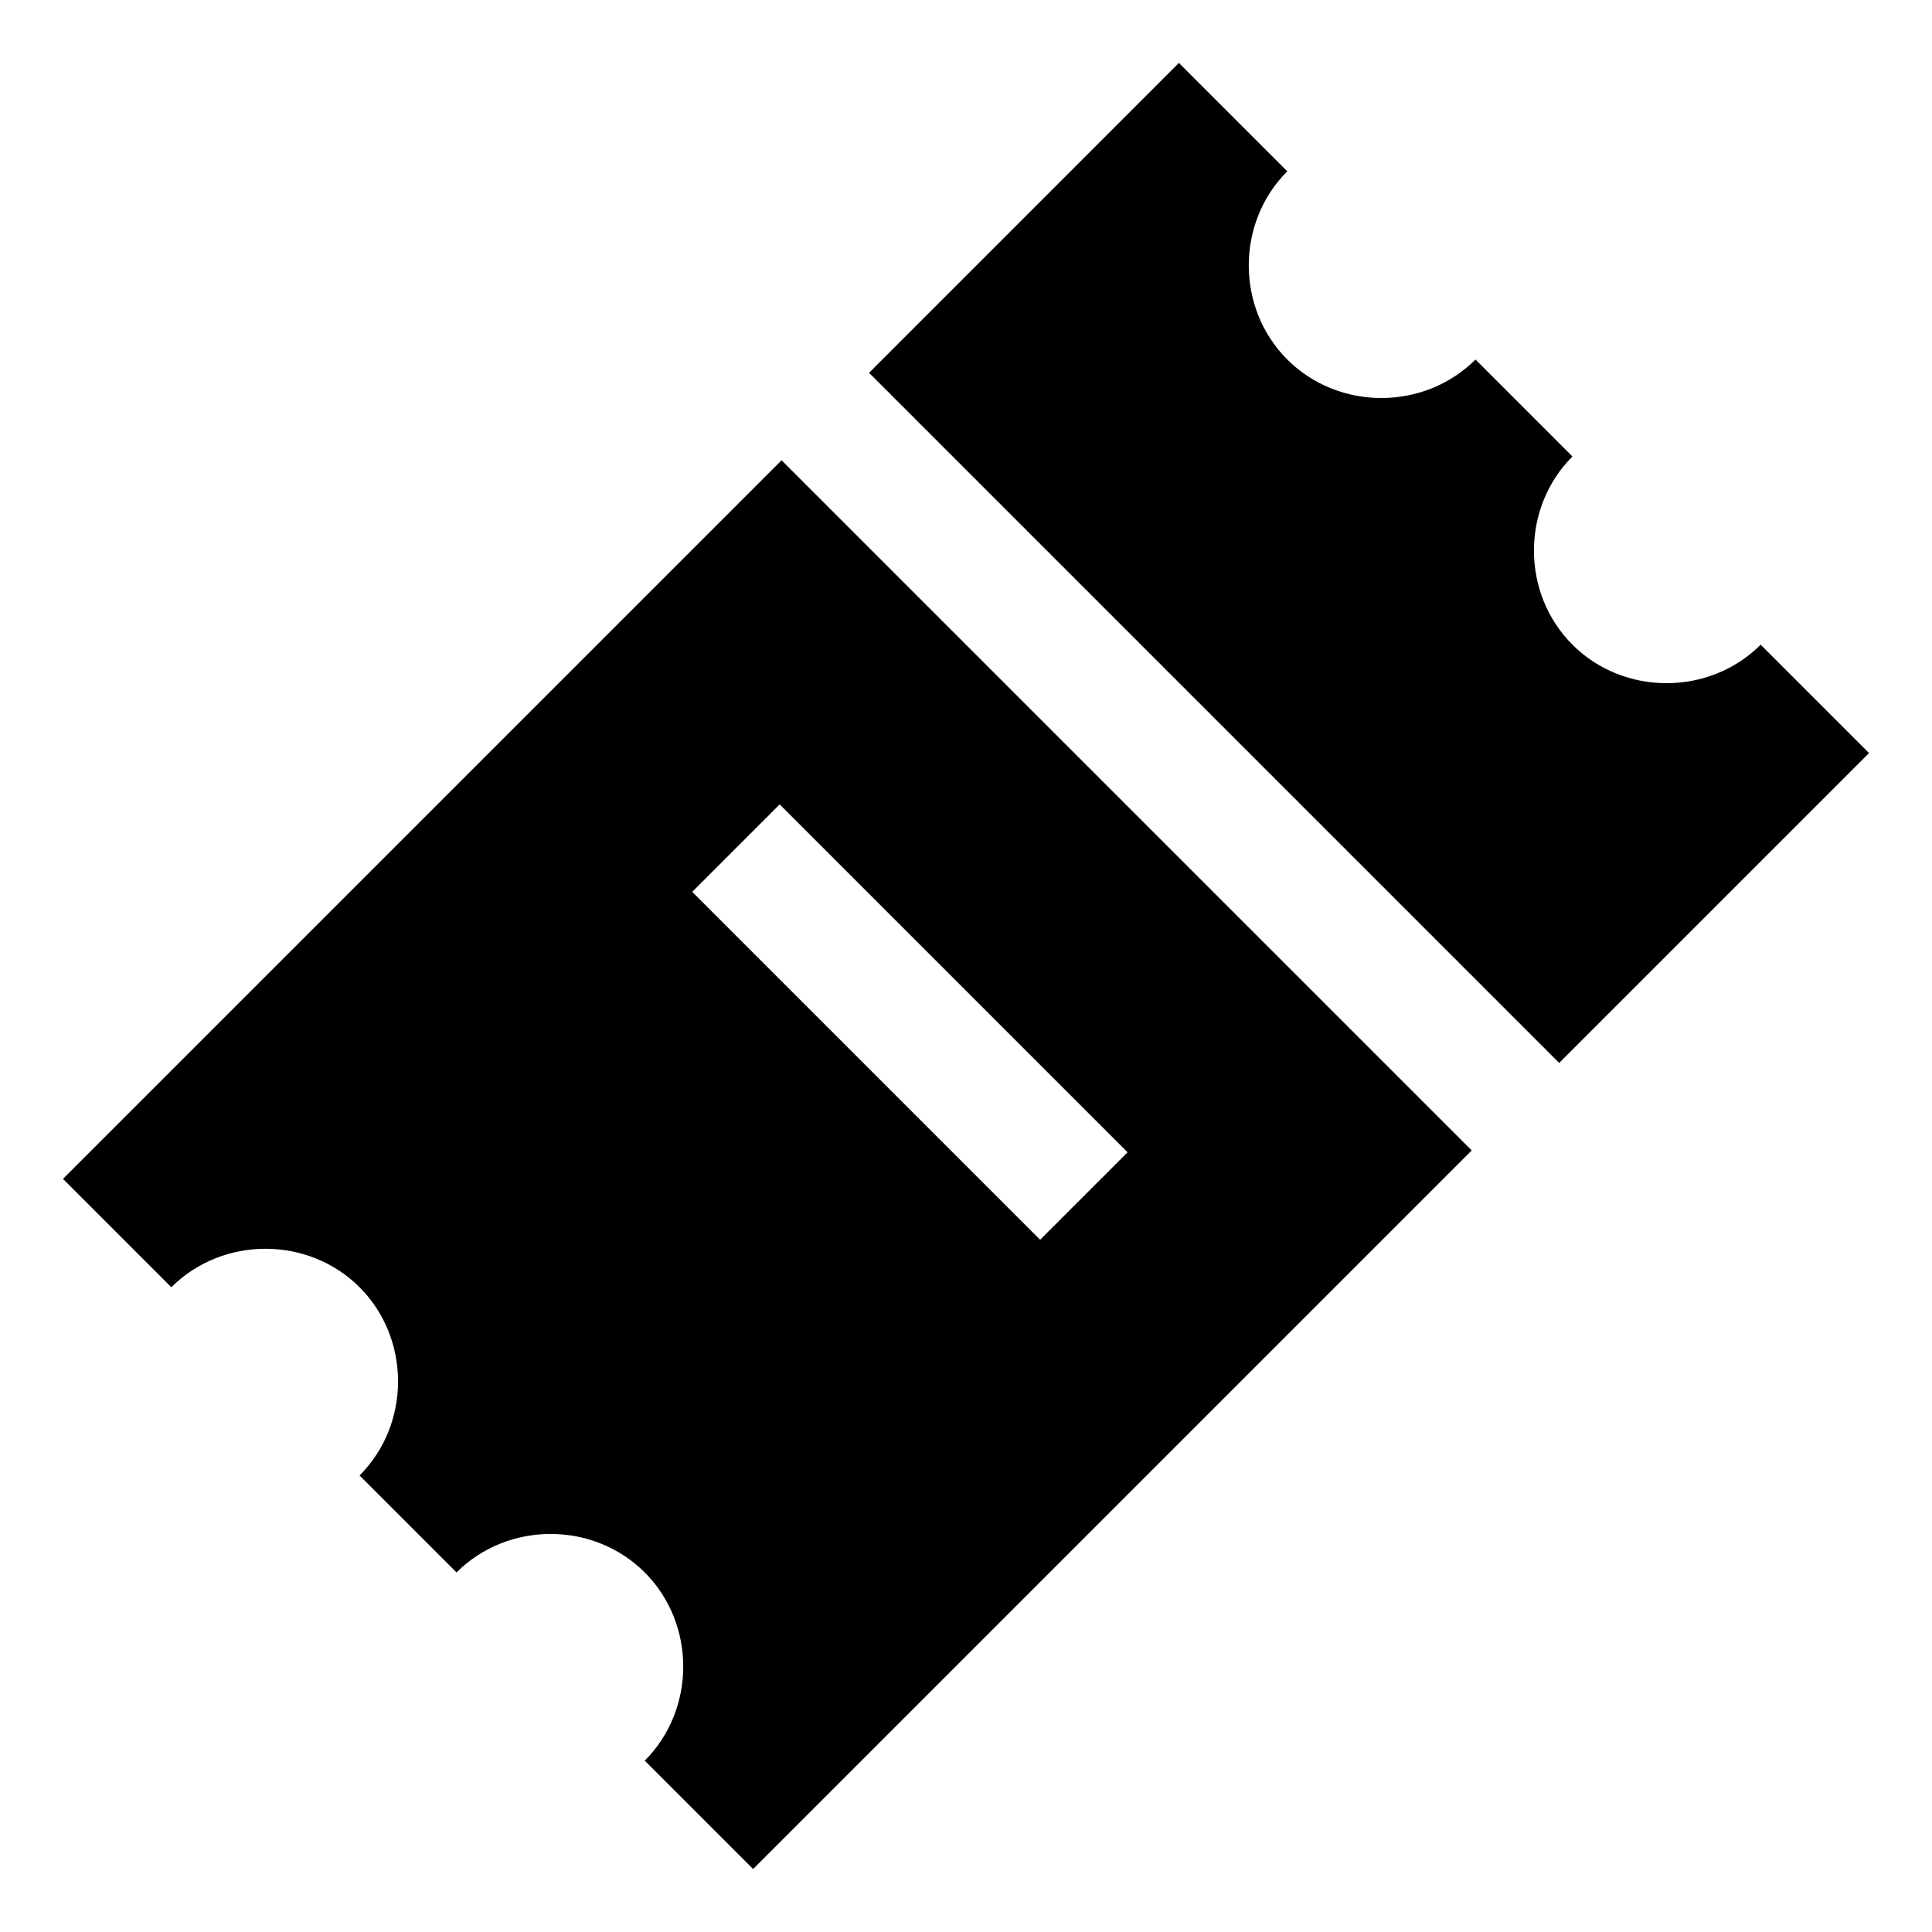
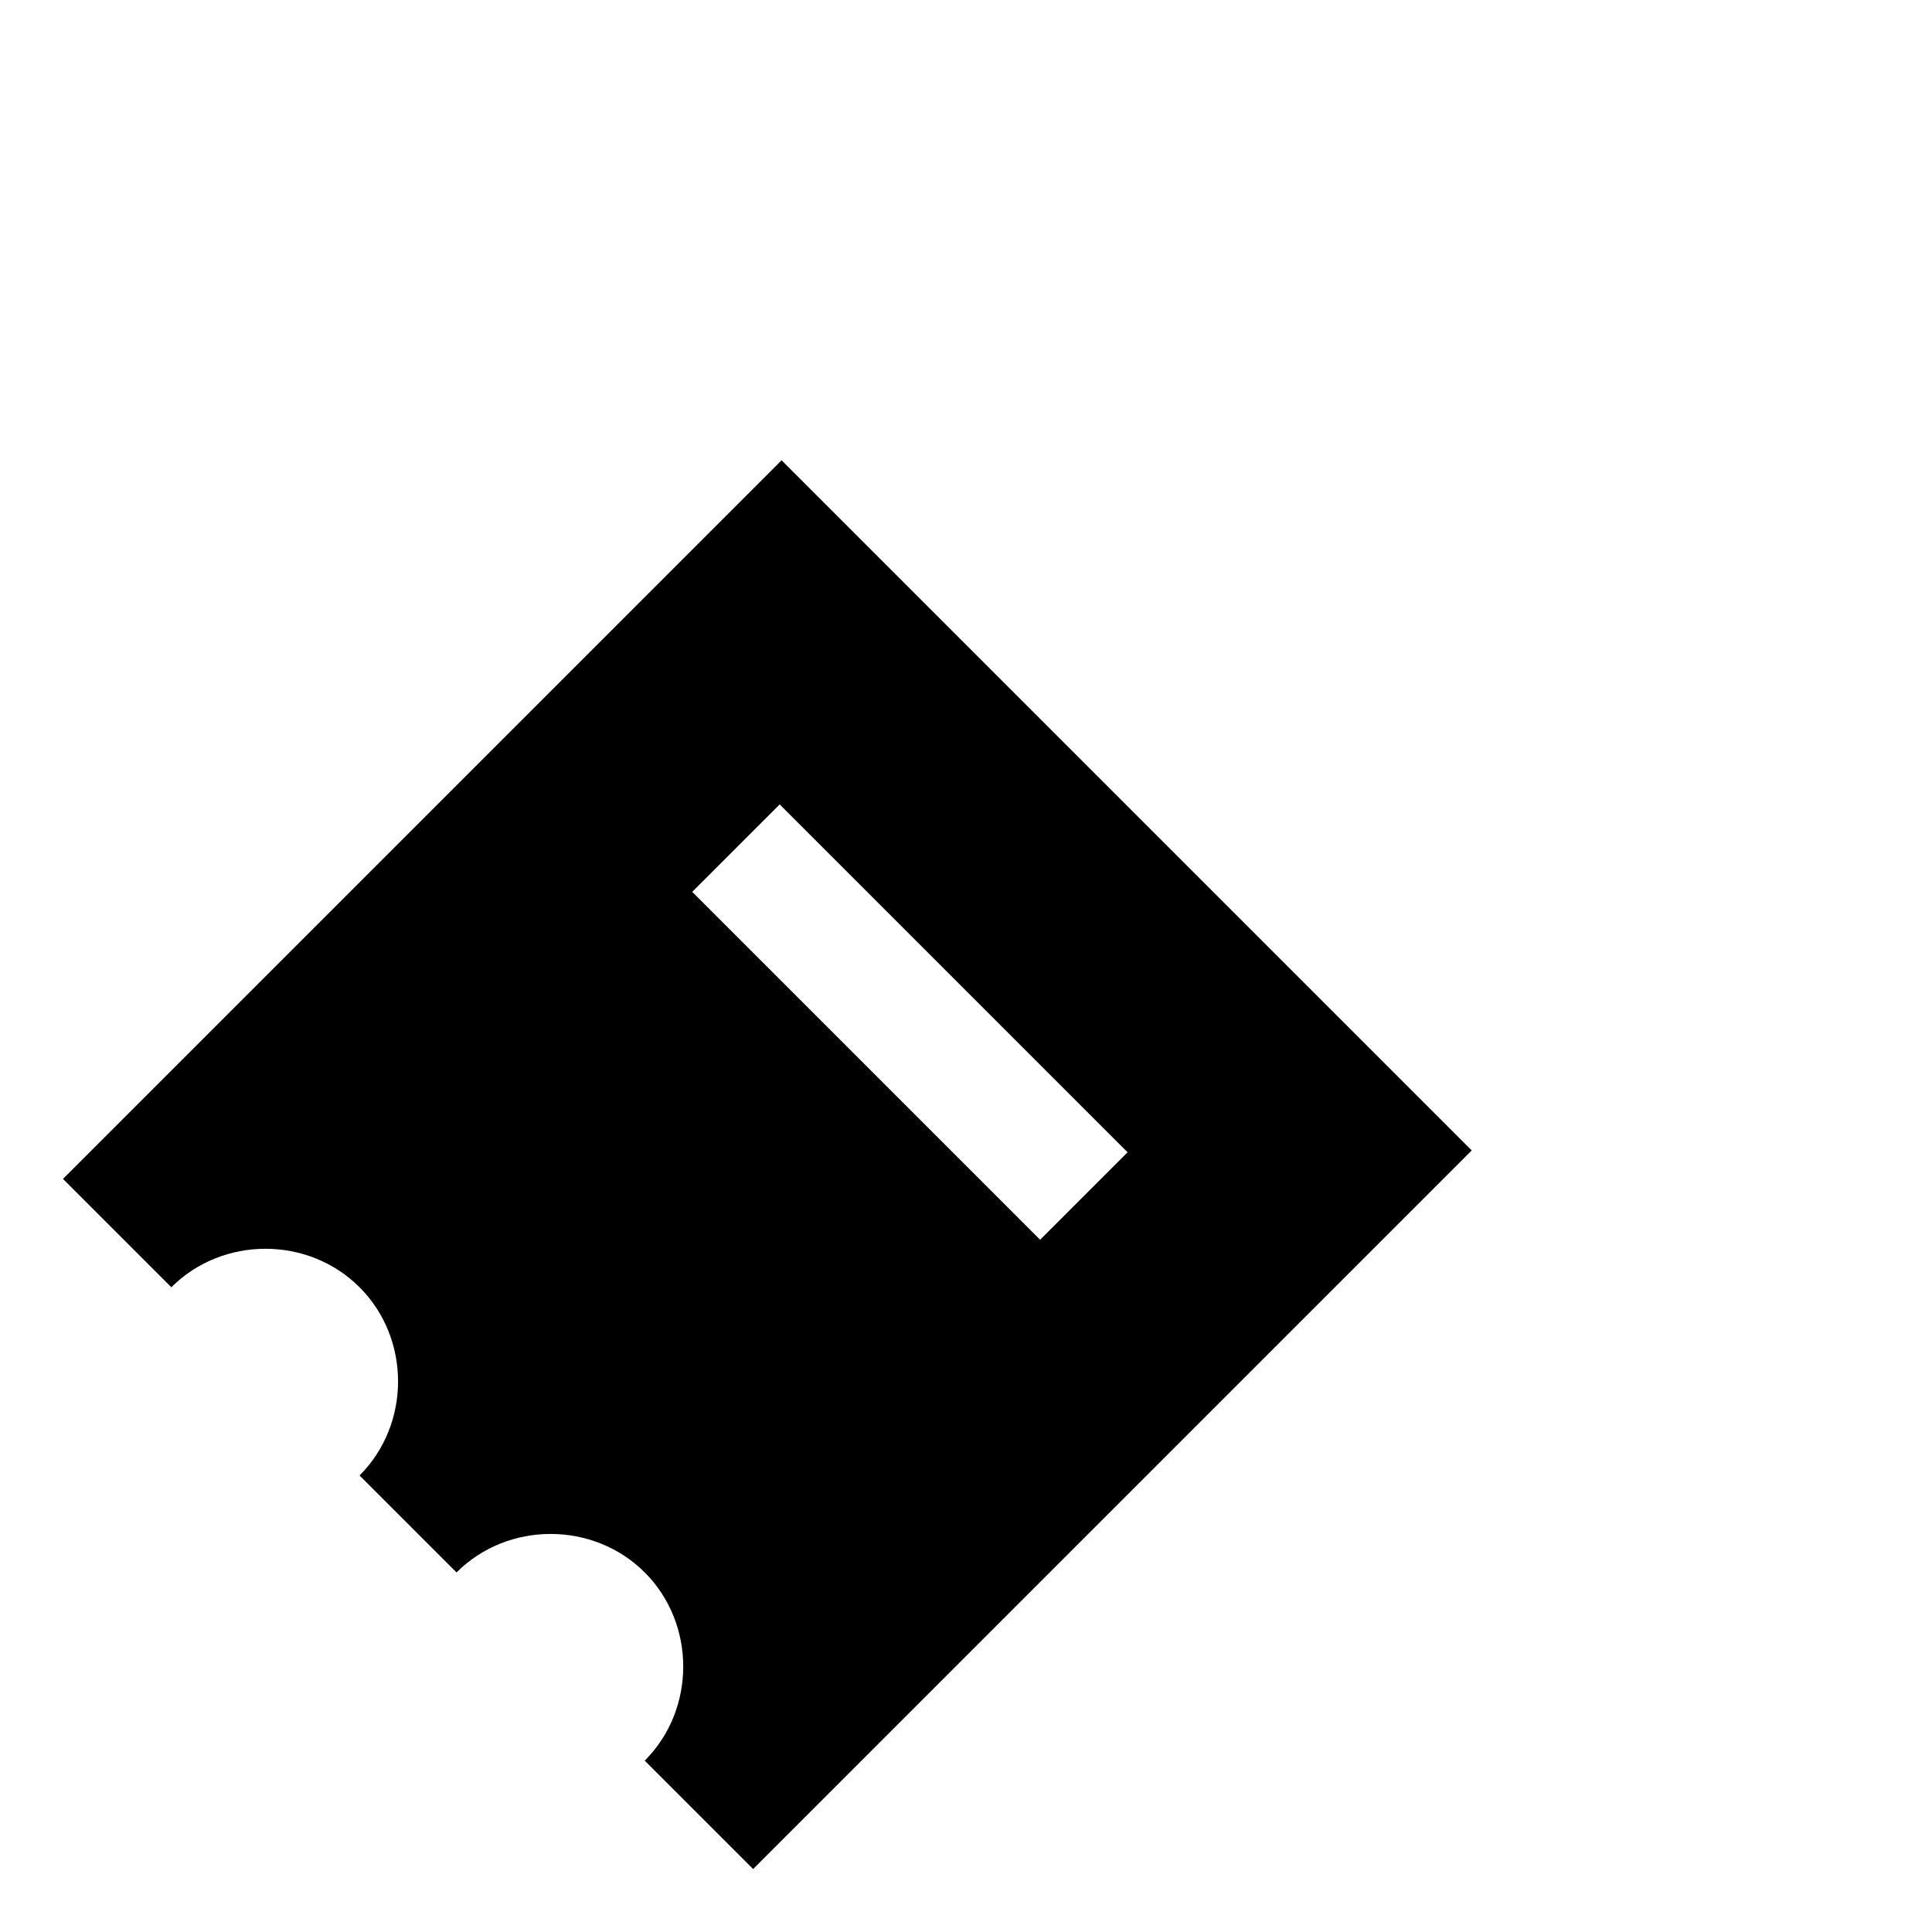
<svg xmlns="http://www.w3.org/2000/svg" fill="#000000" width="800px" height="800px" version="1.1" viewBox="144 144 512 512">
  <g>
    <path d="m351.13 265.98-190.44 190.44 28.719 28.719c13.602-13.602 36.273-13.602 49.879 0 13.602 13.602 13.602 36.273 0 49.879l25.695 25.695c13.602-13.602 36.273-13.602 49.879 0 13.602 13.602 13.602 36.273 0 49.879l28.719 28.719 190.44-190.44zm-23.68 114.37 23.176-23.176 92.195 92.195-23.176 23.176z" />
-     <path d="m557.19 425.69 82.121-82.121-28.719-28.719c-13.602 13.602-36.273 13.602-49.879 0-13.602-13.602-13.602-36.273 0-49.879l-25.695-25.695c-13.602 13.602-36.273 13.602-49.879 0-13.602-13.602-13.602-36.273 0-49.879l-28.719-28.719-82.113 82.129z" />
  </g>
</svg>